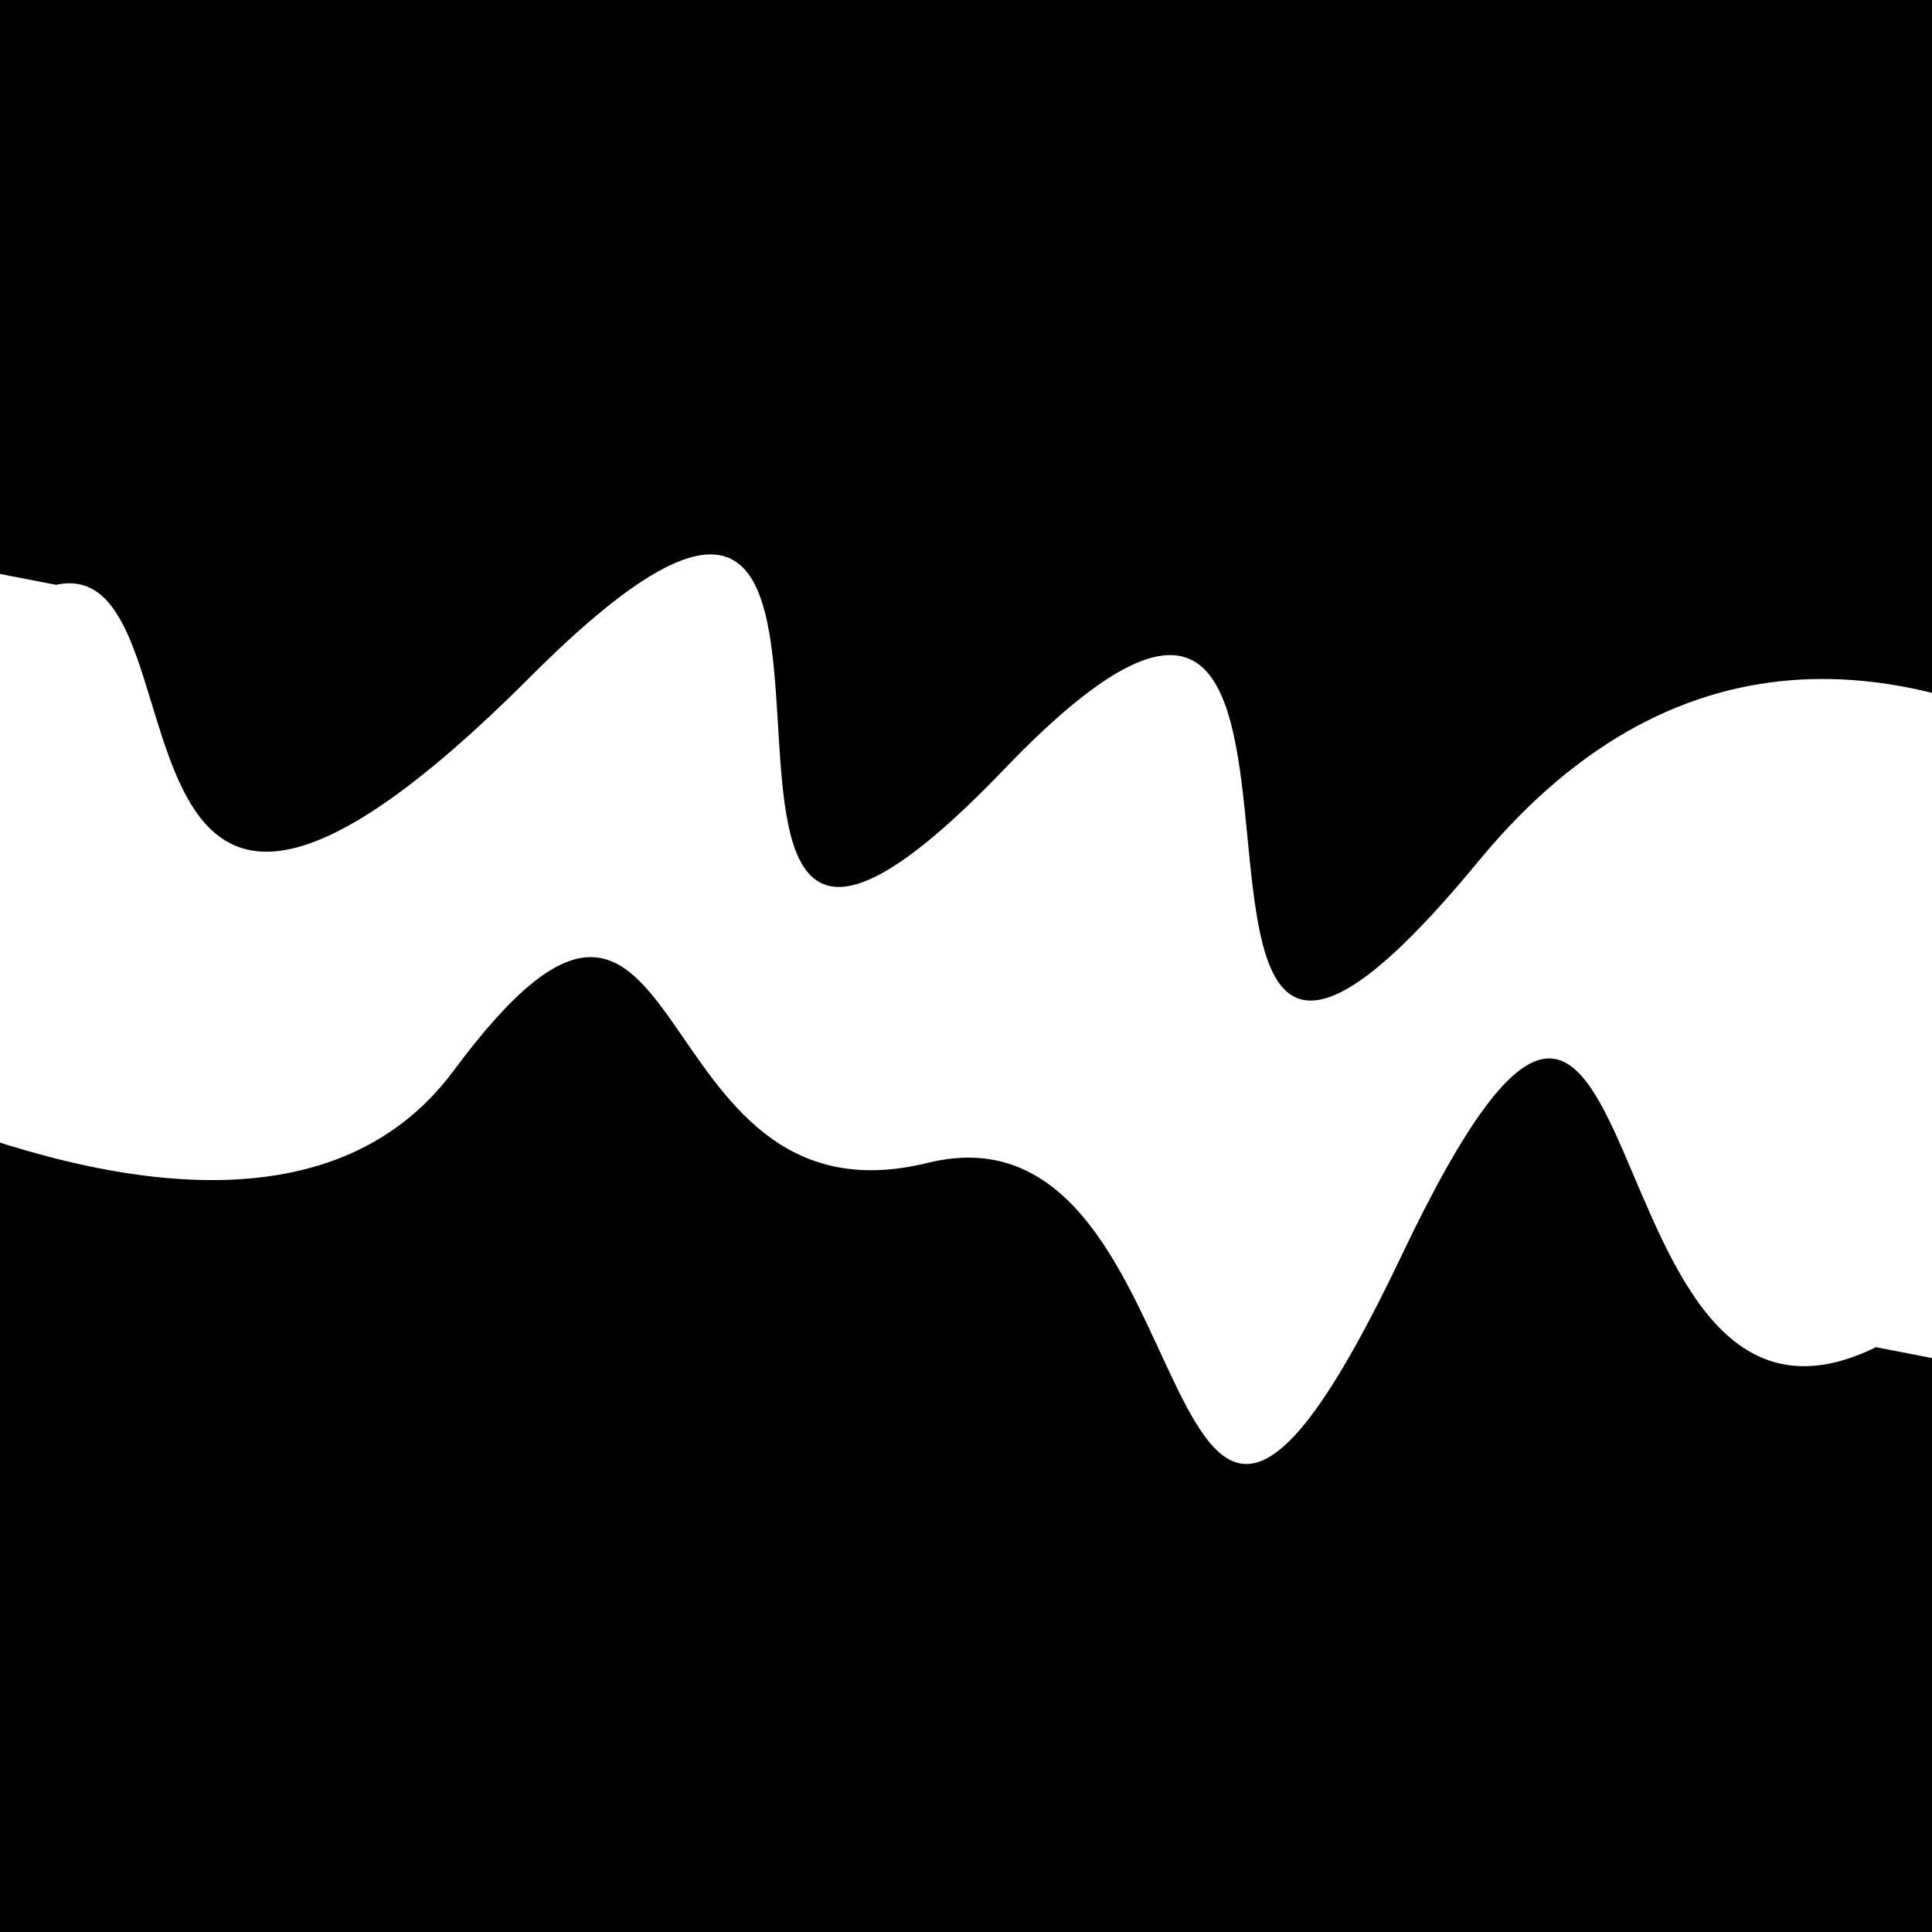
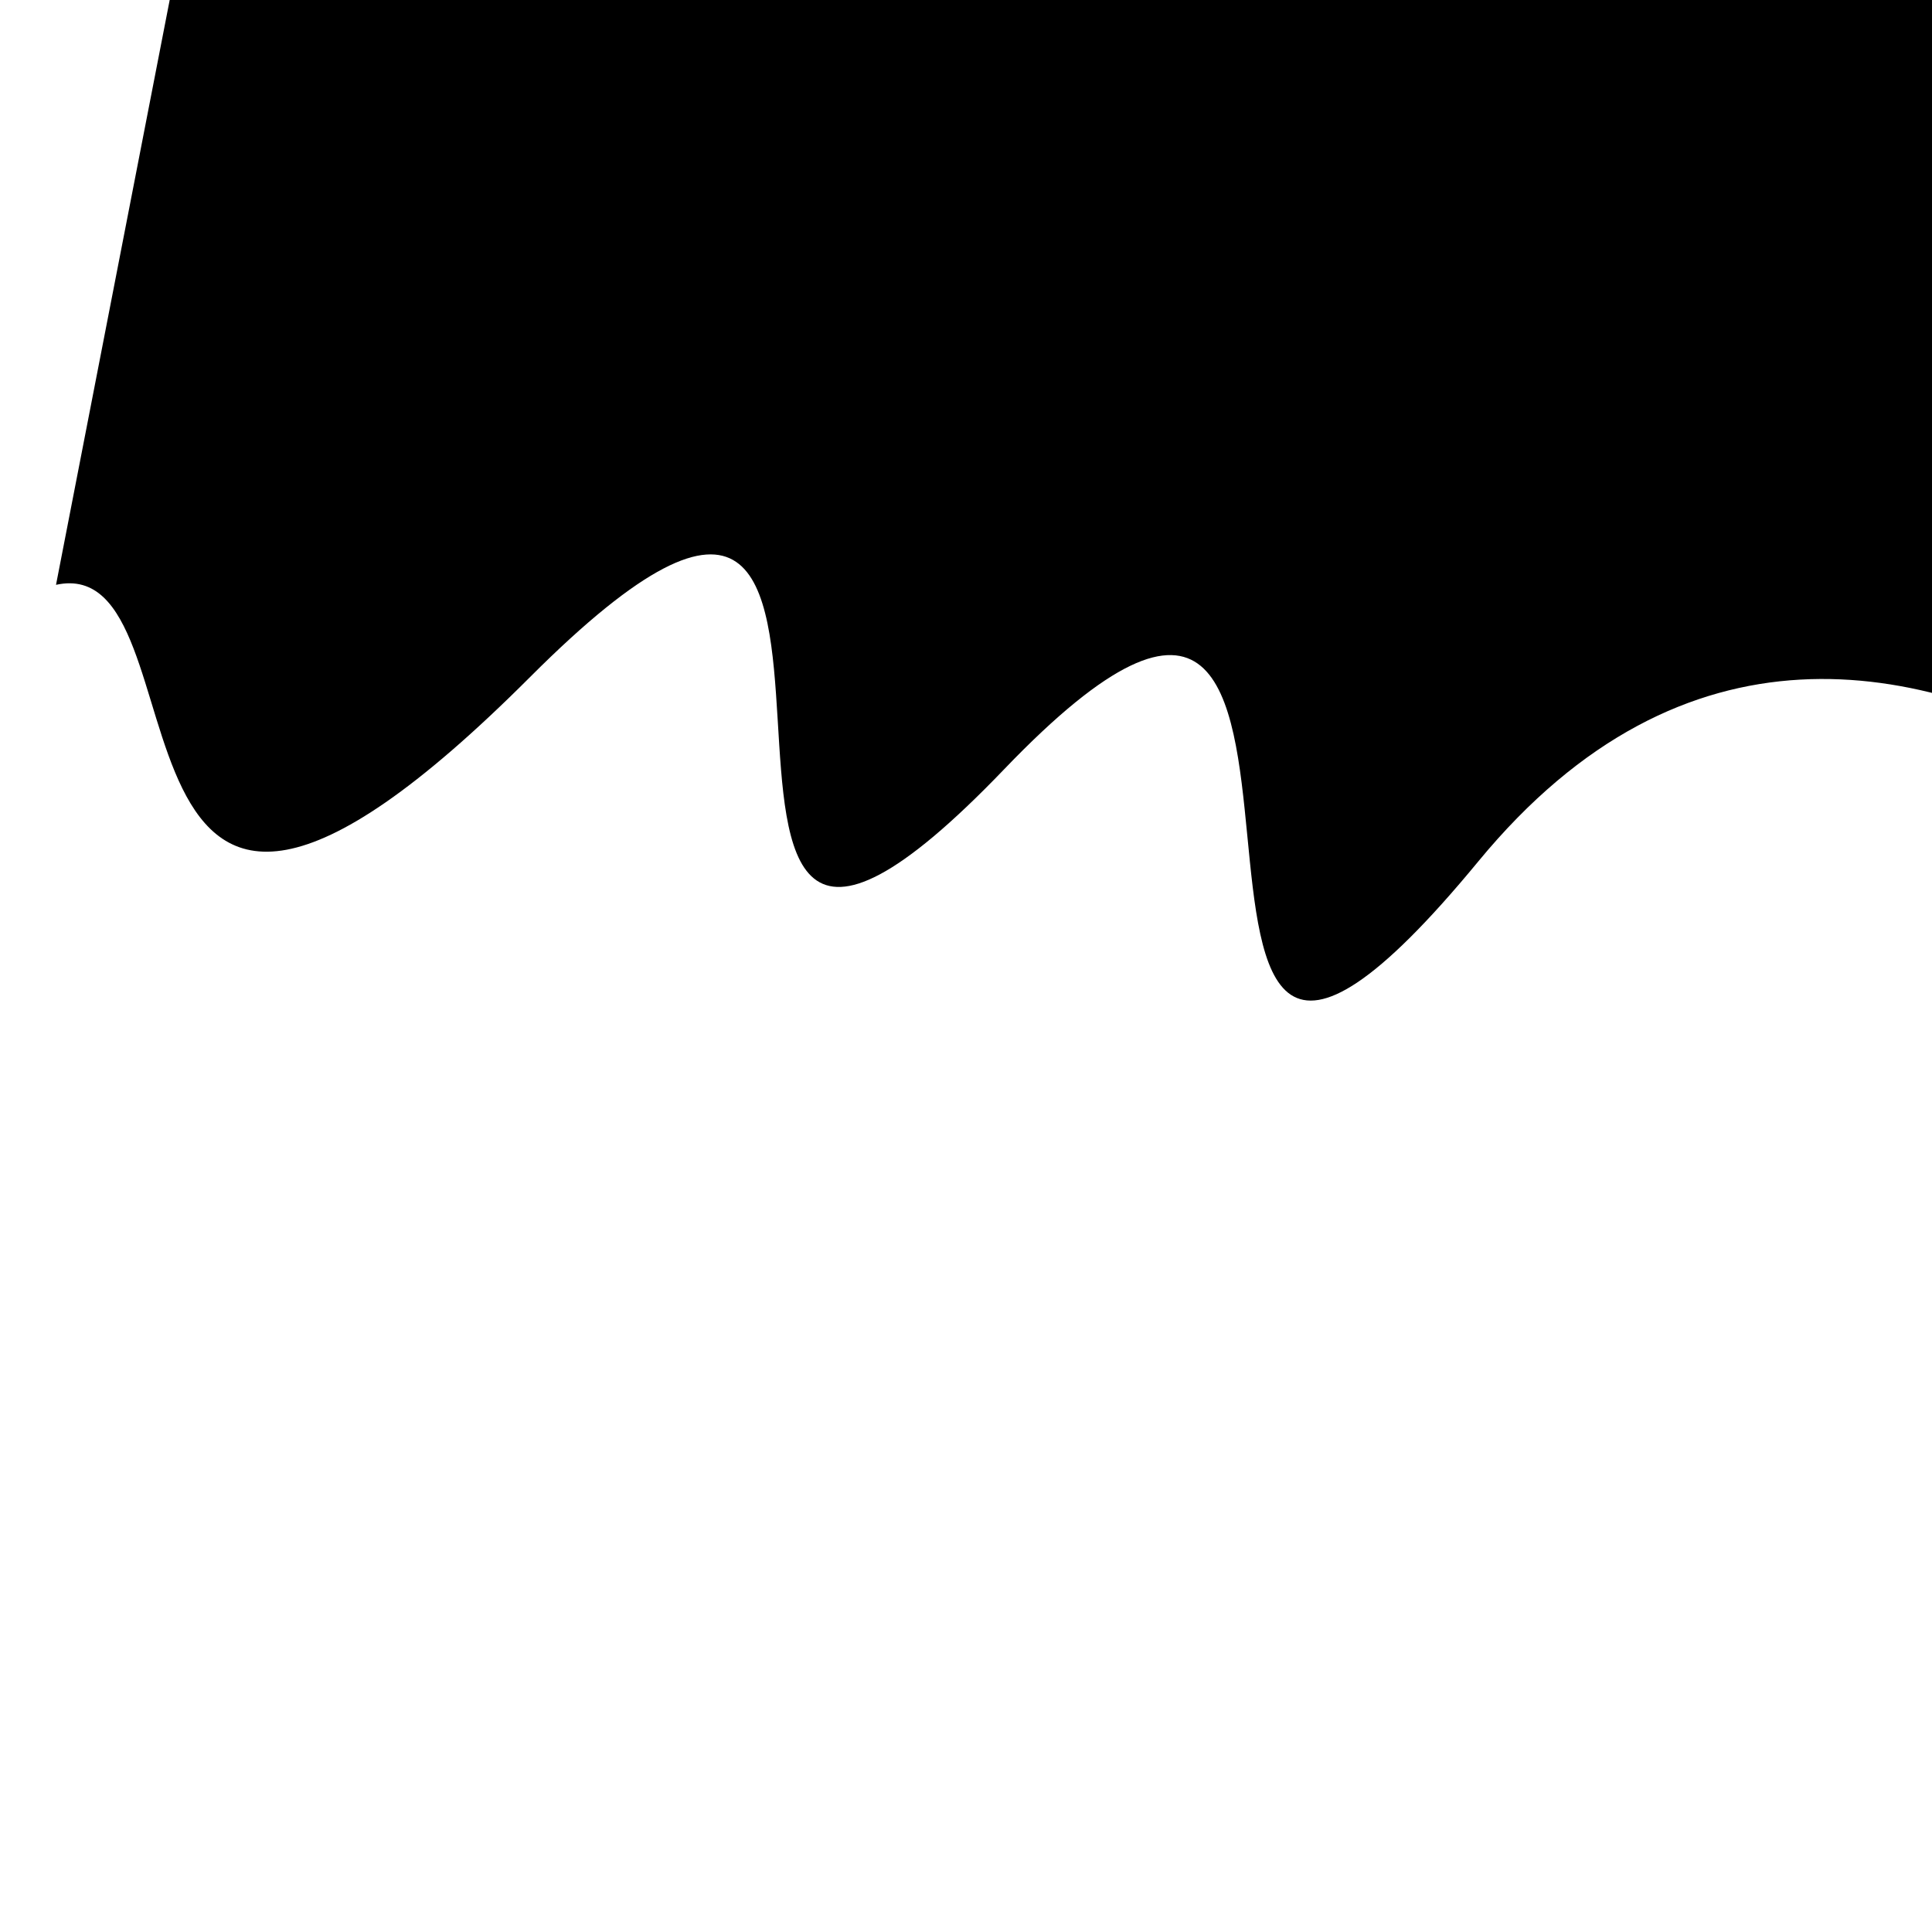
<svg xmlns="http://www.w3.org/2000/svg" viewBox="0 0 1000 1000" height="1000" width="1000">
  <rect x="0" y="0" width="1000" height="1000" fill="#ffffff" />
  <g transform="rotate(11 500.0 500.0)">
-     <path d="M -250.0 603.80 S  158.92  794.13  250.00  603.80  358.14  669.52  500.00  603.80  671.45  908.31  750.00  603.80  860.75  709.29 1000.00  603.80 h 110 V 2000 H -250.0 Z" fill="hsl(-17.8, 20%, 21.613%)" />
-   </g>
+     </g>
  <g transform="rotate(191 500.0 500.0)">
-     <path d="M -250.0 603.80 S   90.35  897.91  250.00  603.80  326.96  872.15  500.00  603.80  563.80  880.08  750.00  603.80  922.26  637.41 1000.00  603.80 h 110 V 2000 H -250.0 Z" fill="hsl(42.2, 20%, 36.613%)" />
+     <path d="M -250.0 603.80 S   90.35  897.91  250.00  603.80  326.96  872.15  500.00  603.80  563.80  880.08  750.00  603.80  922.26  637.41 1000.00  603.80 V 2000 H -250.0 Z" fill="hsl(42.2, 20%, 36.613%)" />
  </g>
</svg>